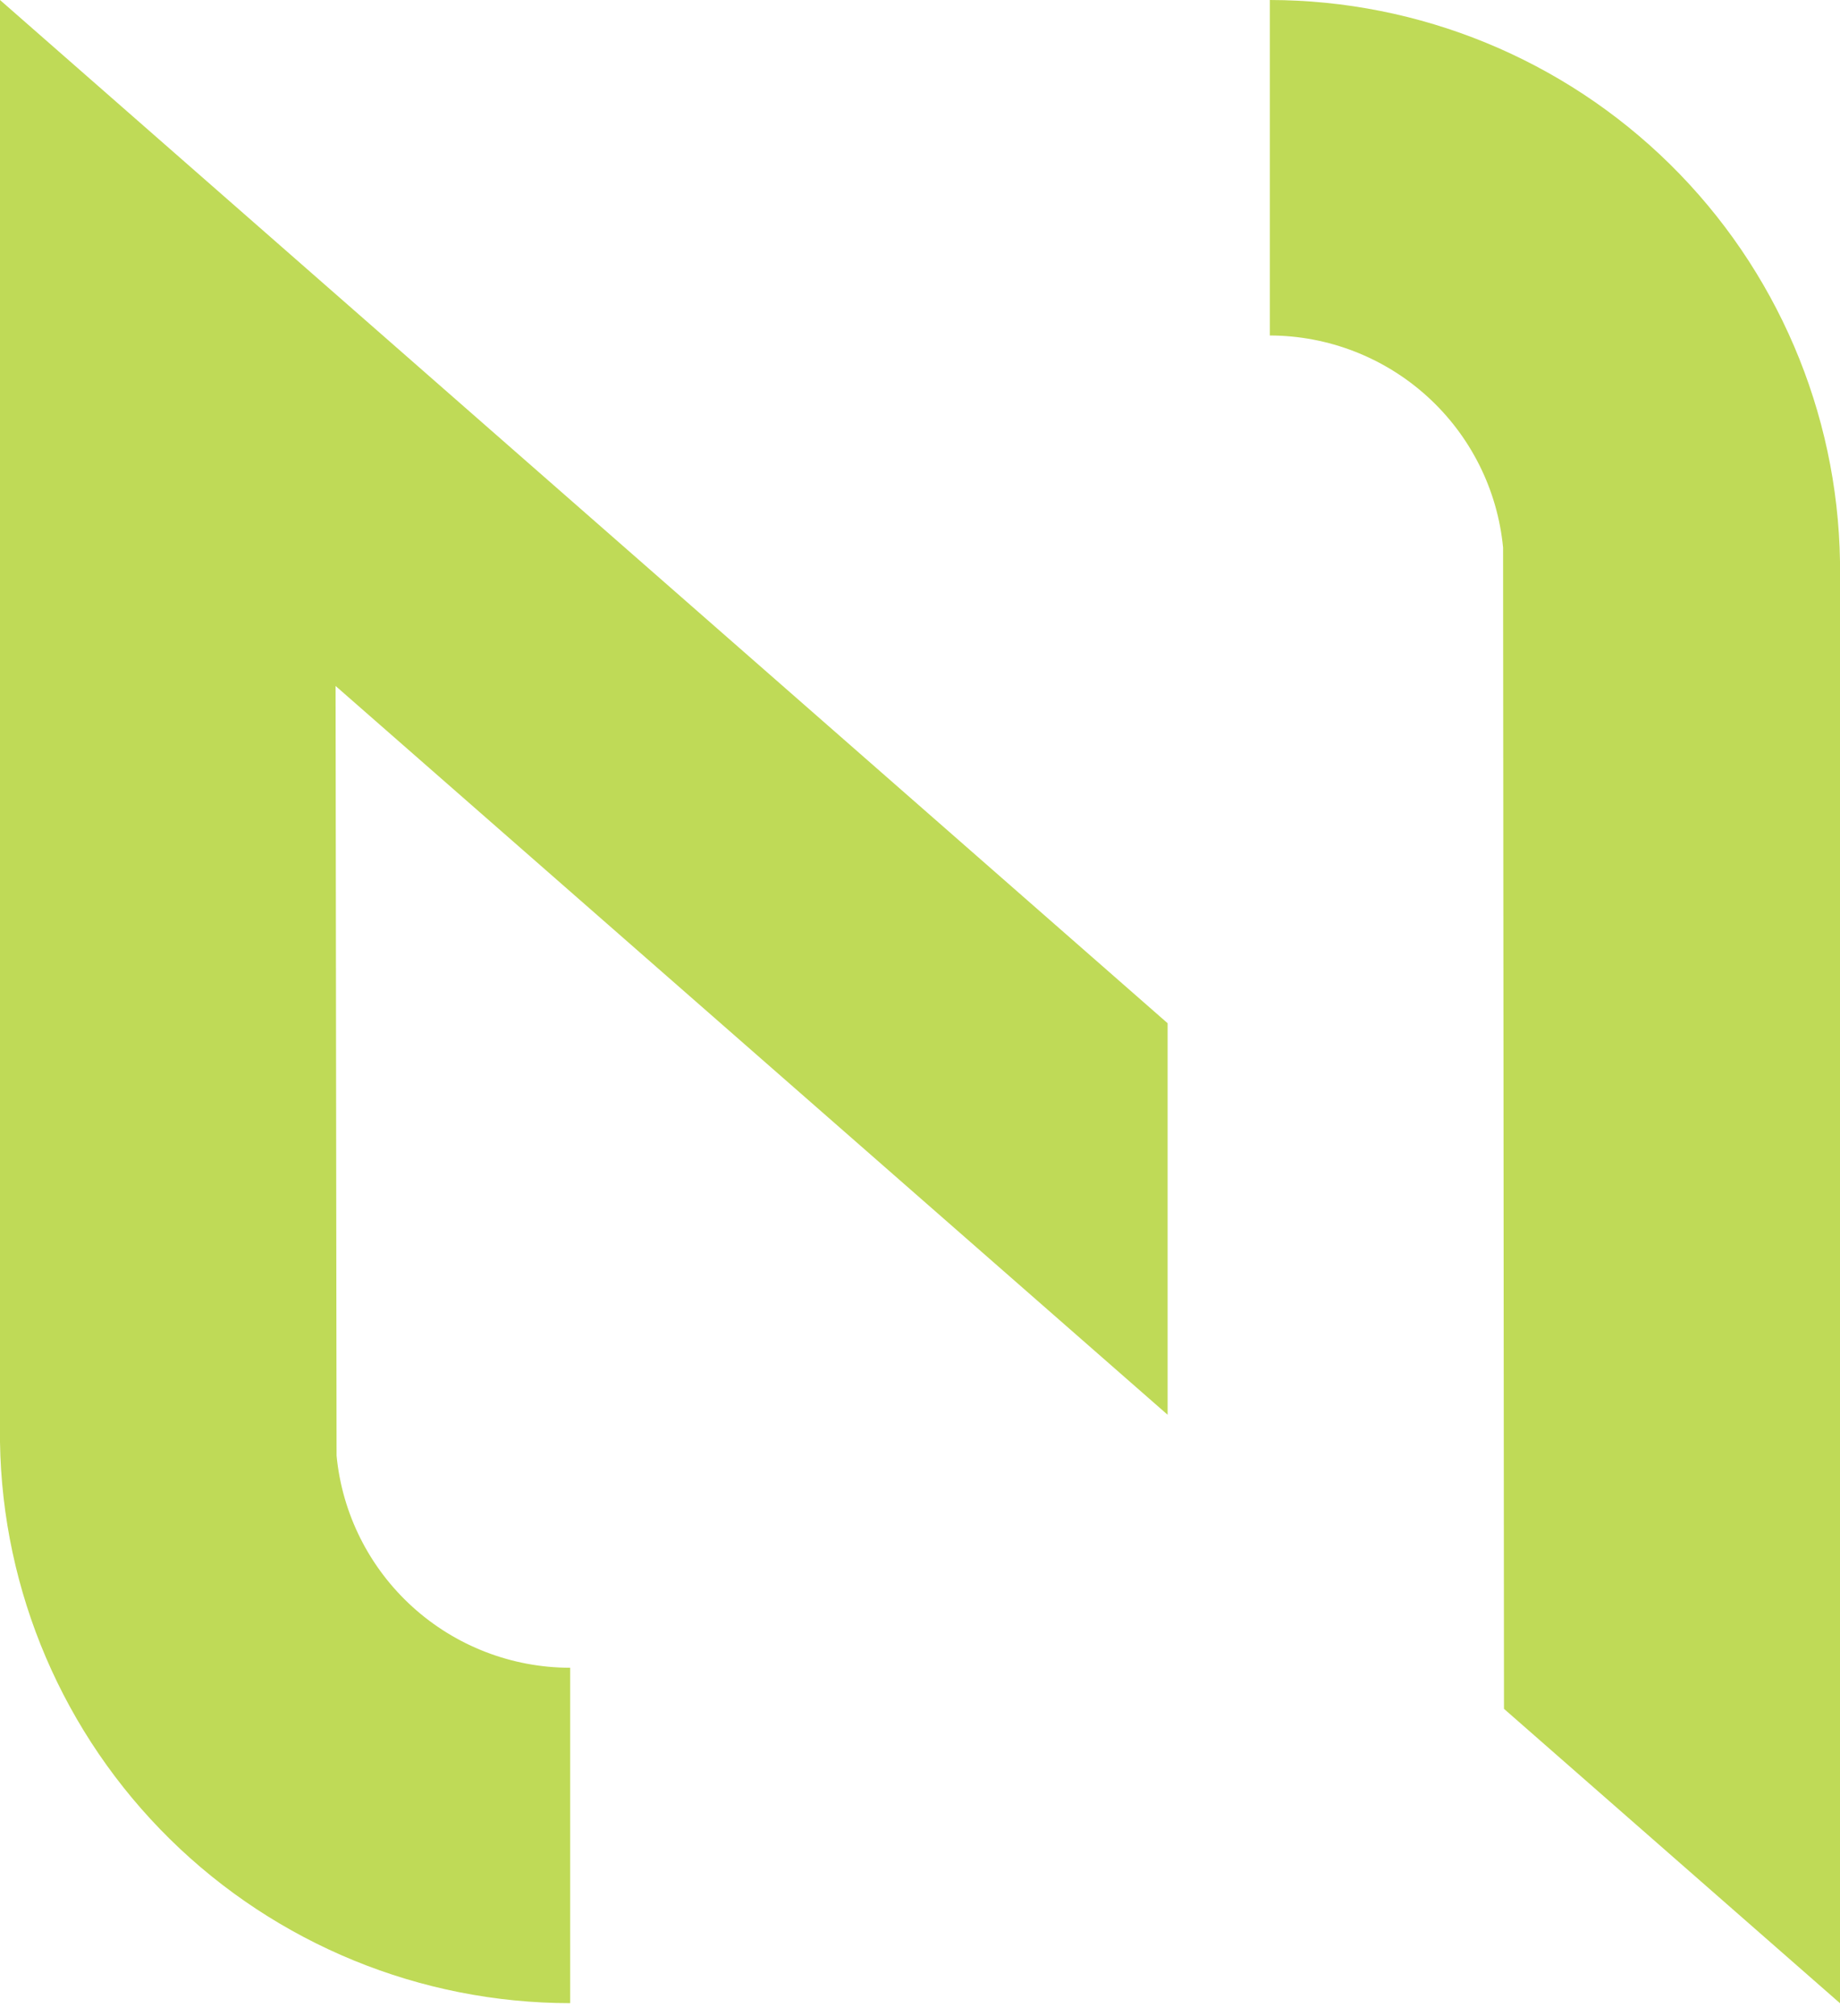
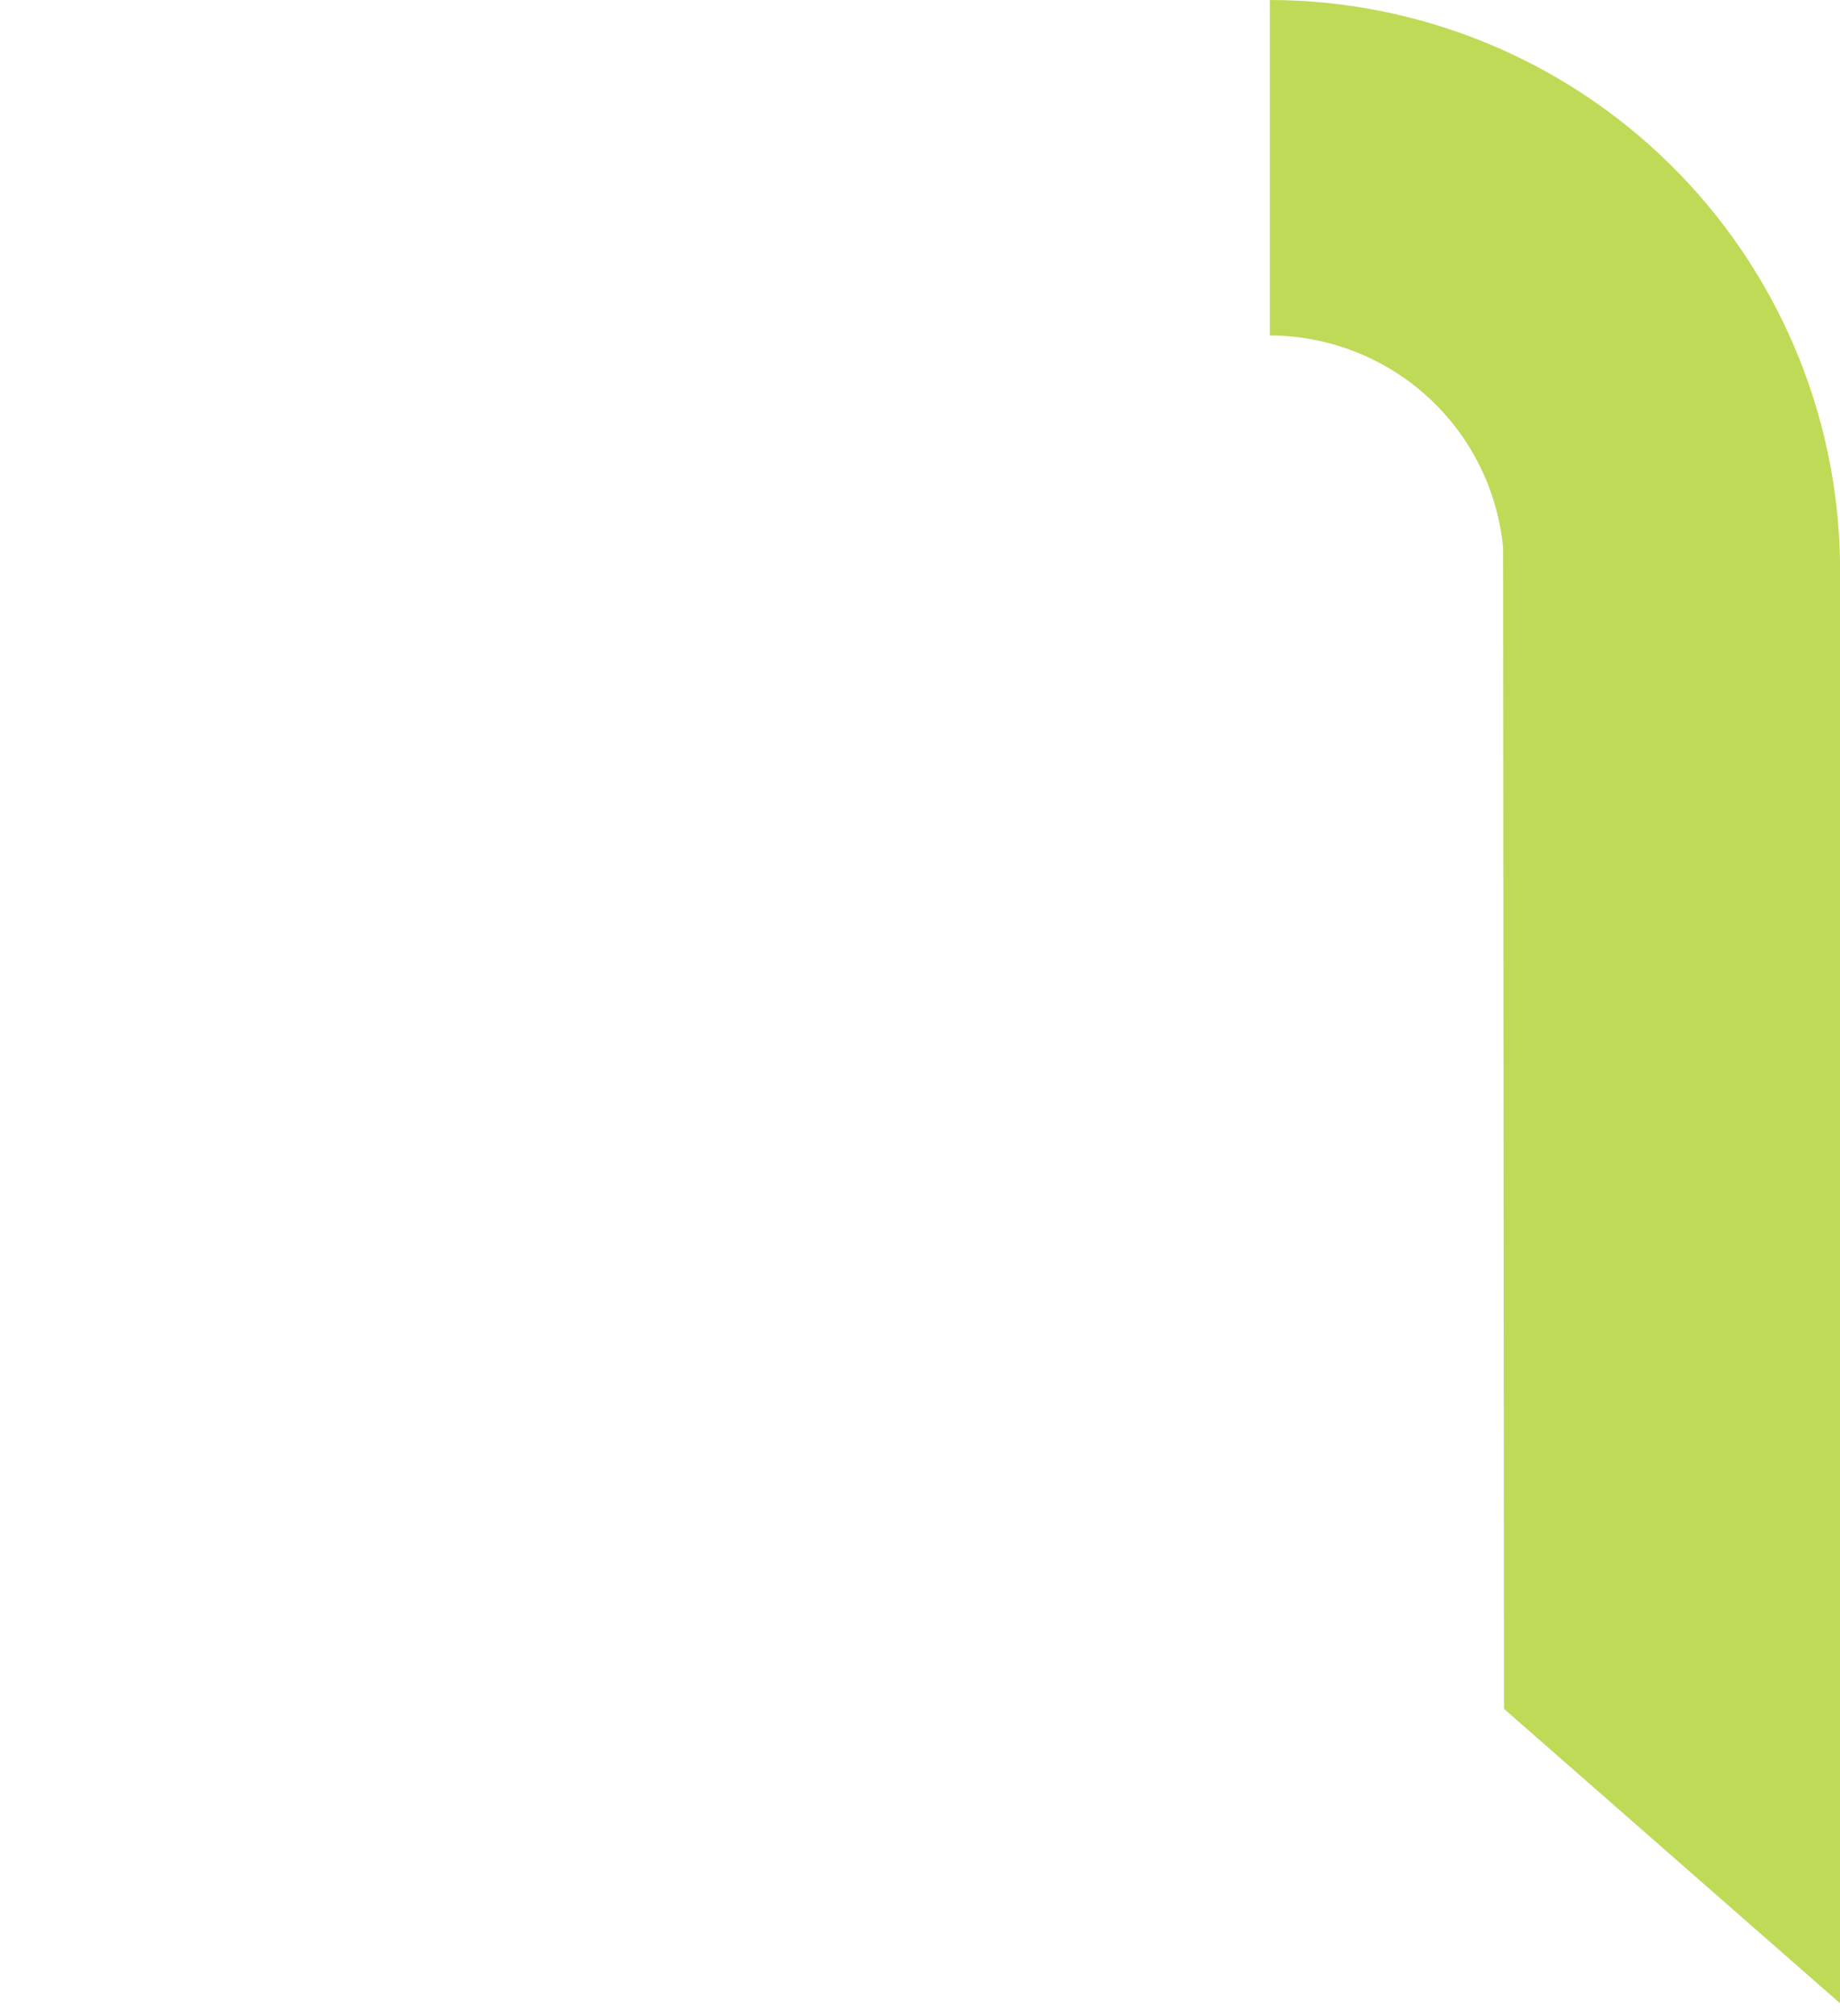
<svg xmlns="http://www.w3.org/2000/svg" width="63" height="69" viewBox="0 0 63 69" fill="none">
-   <path d="M0 0V49.245V49.349C0.077 54.468 2.167 59.352 5.82 62.946C9.472 66.539 14.394 68.555 19.522 68.558V57.079C17.524 57.078 15.598 56.334 14.12 54.992C12.641 53.651 11.716 51.808 11.524 49.822C11.524 49.595 11.49 23.477 11.49 23.477L39.978 48.42V35.02L0 0Z" fill="#BFDA57" />
  <path d="M43.478 0V11.482C45.474 11.486 47.397 12.232 48.873 13.573C50.349 14.914 51.273 16.755 51.464 18.739C51.464 18.839 51.495 58.485 51.495 58.485L63 68.561V19.216C62.92 14.098 60.829 9.215 57.177 5.62C53.526 2.026 48.606 0.007 43.478 0Z" fill="#BFDA57" />
</svg>